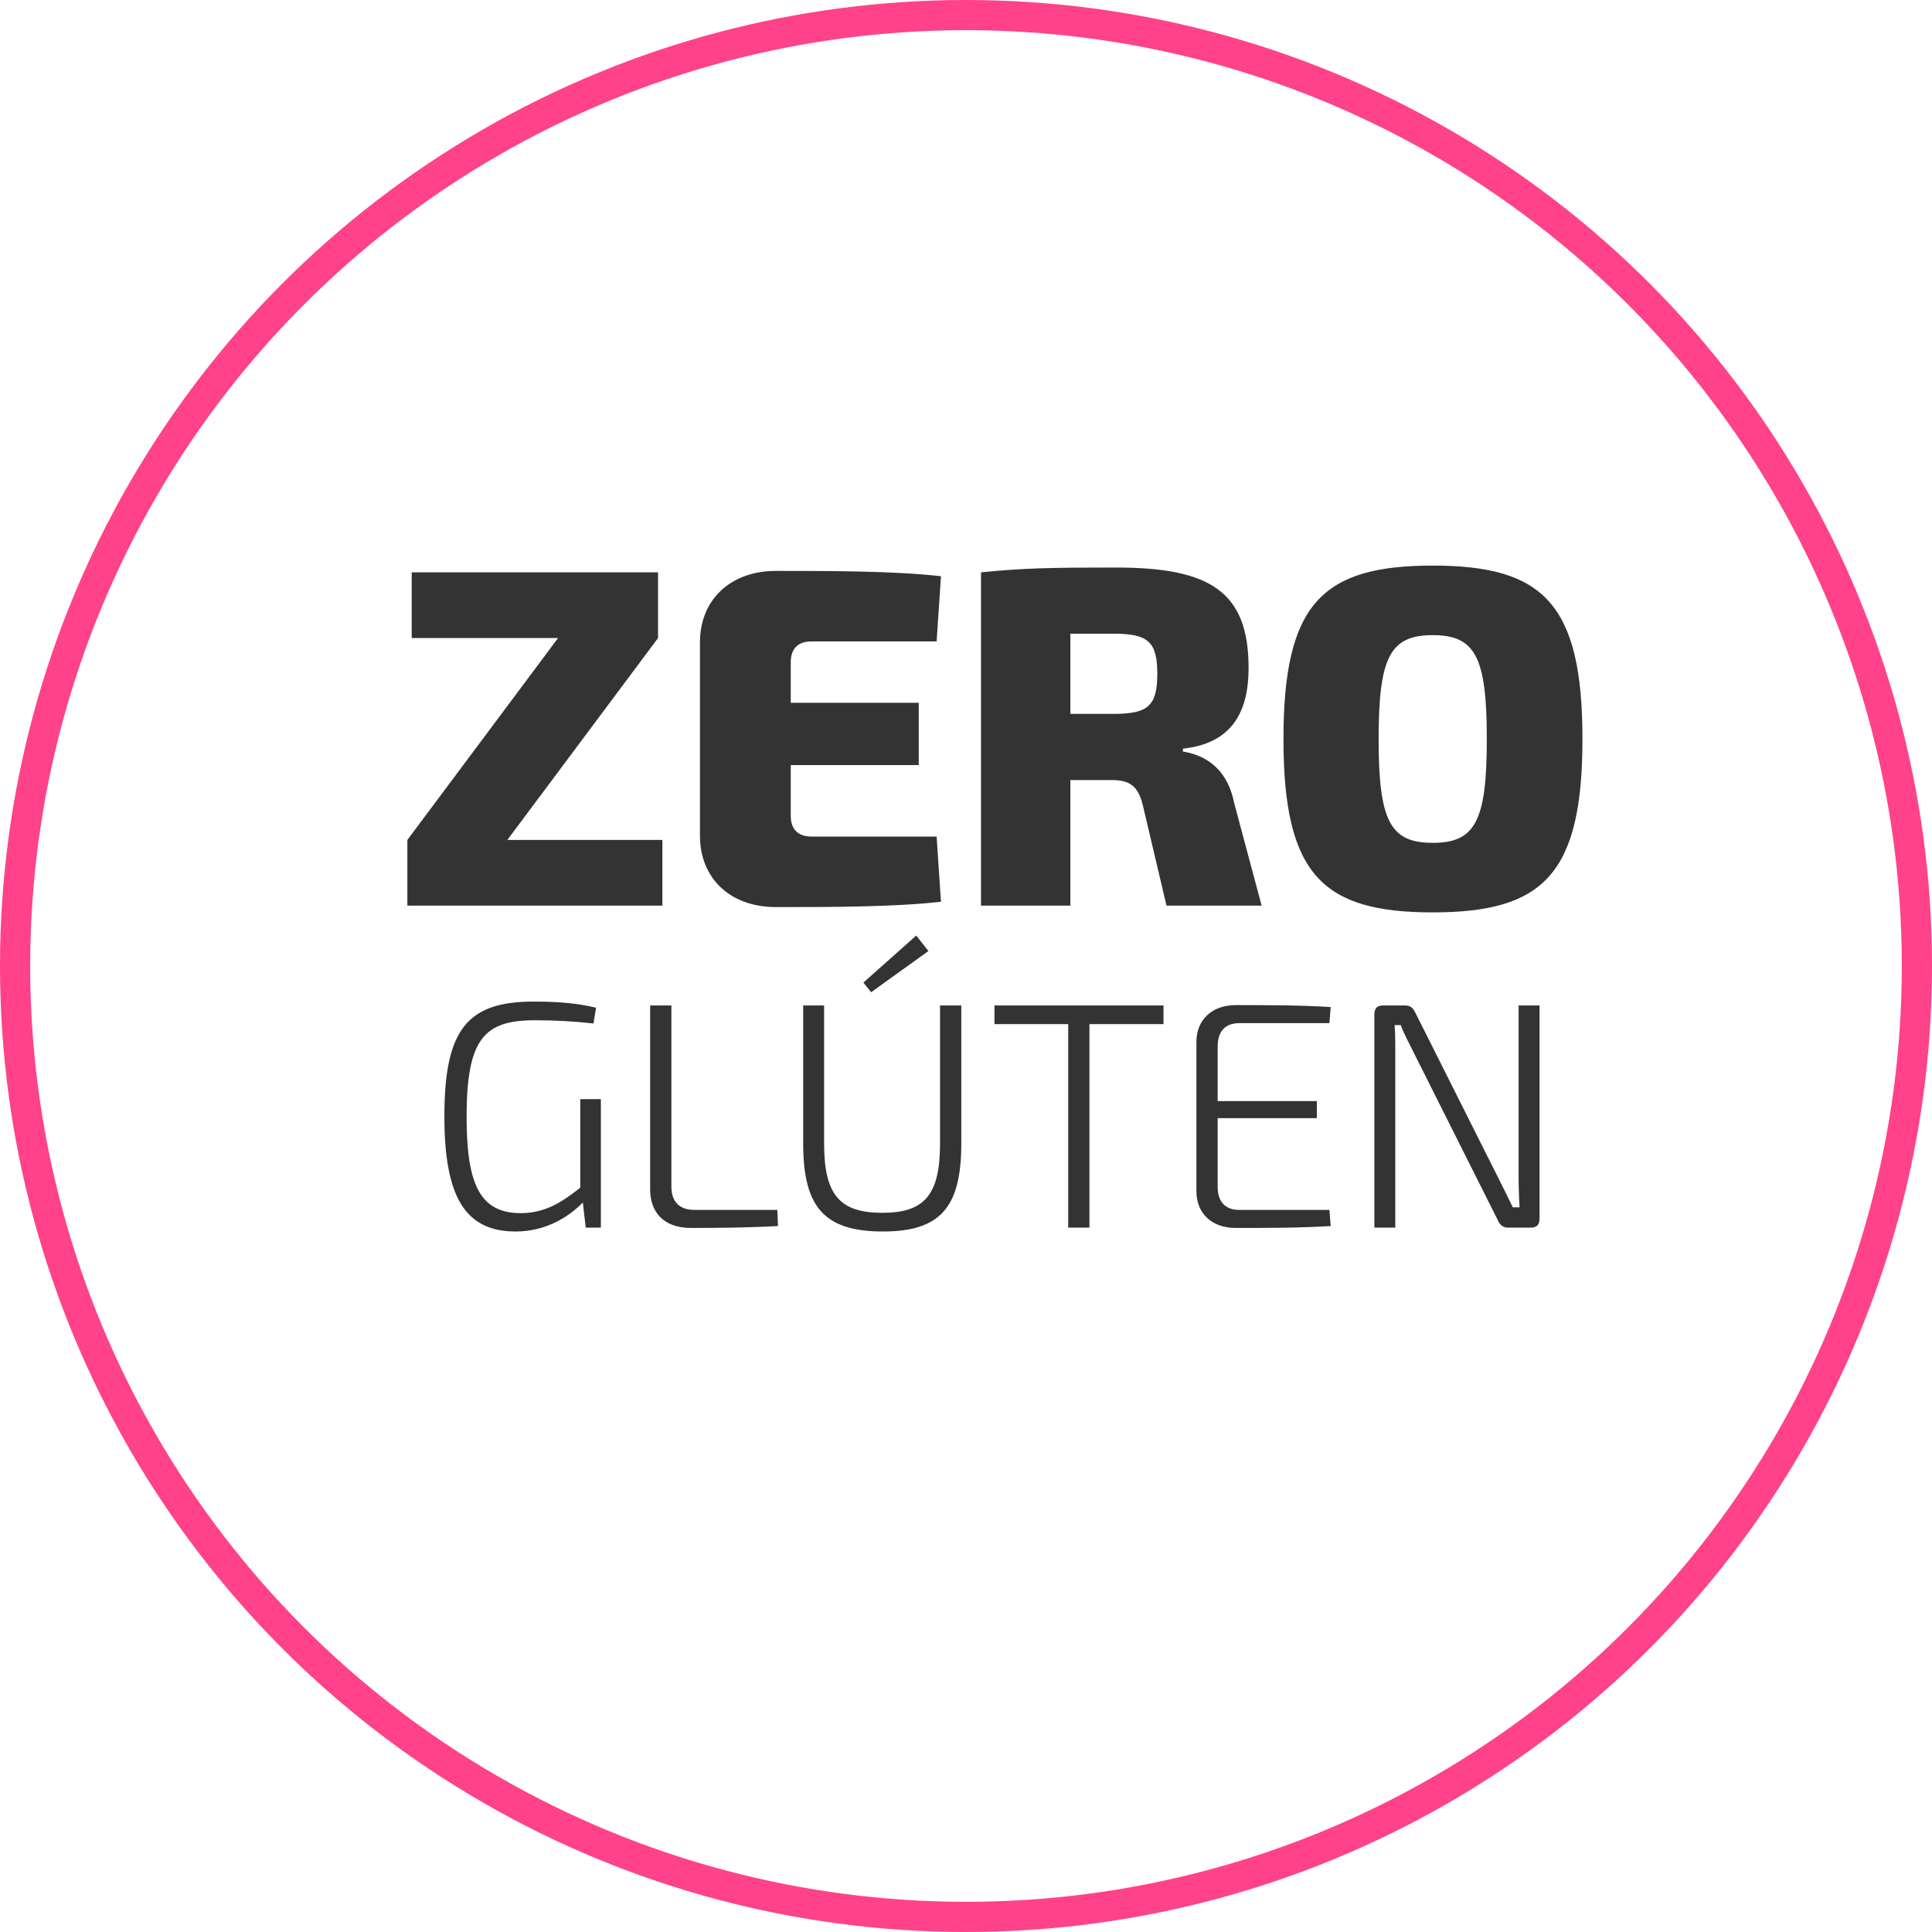
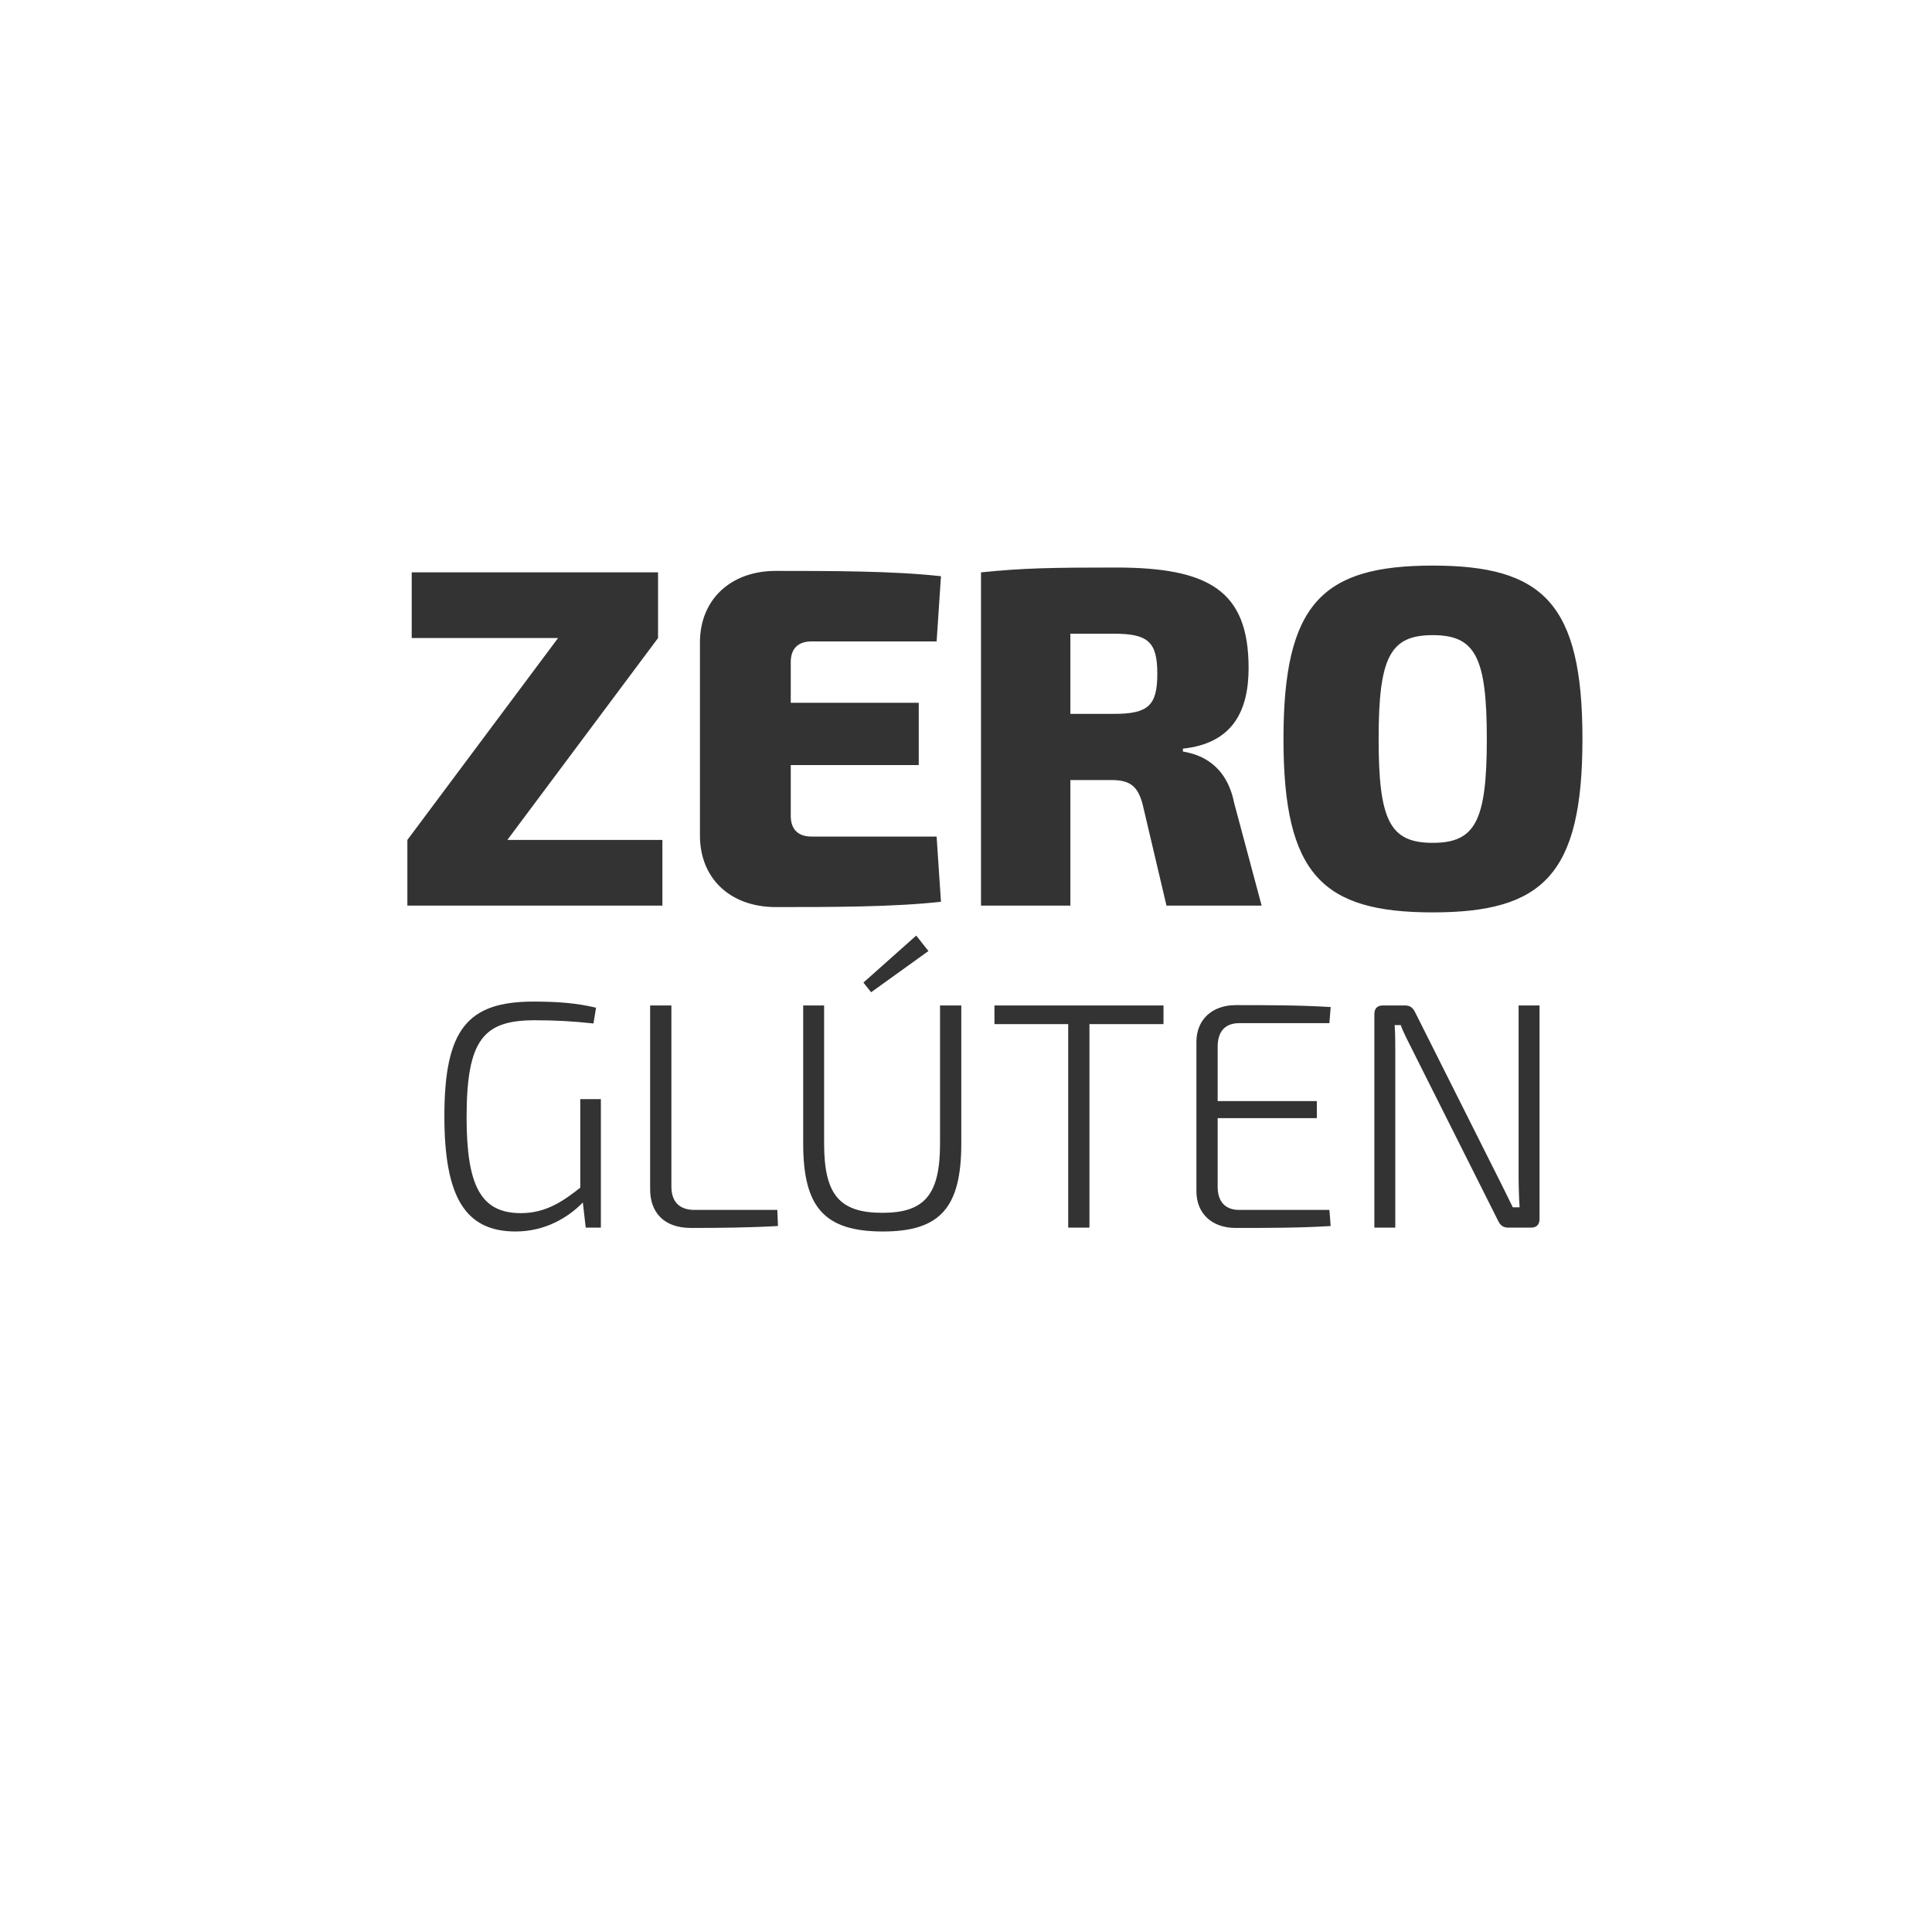
<svg xmlns="http://www.w3.org/2000/svg" width="96" height="96" viewBox="0 0 96 96" fill="none">
-   <circle cx="48" cy="48" r="47.25" stroke="#FF4289" stroke-width="1.5" />
  <path d="M32.914 41.736V45H20.242V41.736L27.73 31.704H20.458V28.44H32.698V31.704L25.21 41.736H32.914ZM46.54 41.568L46.756 44.808C44.404 45.072 41.284 45.072 38.548 45.072C36.292 45.072 34.78 43.656 34.78 41.52V31.92C34.78 29.784 36.316 28.368 38.548 28.368C41.284 28.368 44.404 28.368 46.756 28.632L46.54 31.872H40.324C39.652 31.872 39.292 32.232 39.292 32.904V34.92H45.652V38.016H39.292V40.536C39.292 41.208 39.652 41.568 40.324 41.568H46.54ZM62.69 45H57.962L56.786 40.008C56.546 39.048 56.138 38.76 55.226 38.76H53.186V45H48.746V28.44C50.858 28.224 52.298 28.2 55.442 28.2C60.074 28.2 62.042 29.352 62.042 33.192C62.042 35.328 61.25 36.936 58.778 37.2V37.344C59.666 37.488 60.938 37.992 61.322 39.888L62.69 45ZM53.186 35.472H55.346C57.05 35.472 57.506 35.064 57.506 33.48C57.506 31.896 57.05 31.488 55.346 31.488H53.186V35.472ZM71.191 28.104C76.663 28.104 78.631 29.976 78.631 36.72C78.631 43.464 76.663 45.336 71.191 45.336C65.719 45.336 63.775 43.464 63.775 36.72C63.775 29.976 65.719 28.104 71.191 28.104ZM71.191 31.56C69.079 31.56 68.503 32.64 68.503 36.72C68.503 40.8 69.079 41.88 71.191 41.88C73.303 41.88 73.879 40.8 73.879 36.72C73.879 32.64 73.303 31.56 71.191 31.56ZM29.857 54.616V61H29.105L28.961 59.752C28.241 60.488 27.105 61.192 25.617 61.192C23.089 61.192 22.081 59.432 22.081 55.464C22.081 51.144 23.233 49.768 26.513 49.768C27.745 49.768 28.673 49.848 29.617 50.072L29.489 50.856C28.481 50.744 27.569 50.696 26.577 50.696C24.049 50.696 23.185 51.624 23.185 55.512C23.185 58.952 23.905 60.28 25.889 60.28C27.169 60.28 28.033 59.64 28.833 59.016V54.616H29.857ZM33.361 49.96V58.952C33.361 59.72 33.761 60.12 34.513 60.12H38.625L38.657 60.92C37.249 61 35.777 61.016 34.337 61.016C32.945 61.016 32.305 60.2 32.305 59.096V49.96H33.361ZM46.134 47.256L43.286 49.304L42.902 48.824L45.526 46.488L46.134 47.256ZM47.766 49.96V56.824C47.766 59.992 46.726 61.192 43.878 61.192C40.966 61.192 39.91 59.992 39.91 56.824V49.96H40.95V56.824C40.95 59.368 41.718 60.264 43.846 60.264C45.942 60.264 46.71 59.368 46.71 56.824V49.96H47.766ZM57.814 50.888H54.134V61H53.078V50.888H49.414V49.96H57.814V50.888ZM66.057 60.12L66.121 60.92C64.617 61.016 62.969 61.016 61.401 61.016C60.217 61.016 59.449 60.296 59.449 59.192V51.768C59.449 50.664 60.233 49.944 61.401 49.944C62.969 49.944 64.617 49.944 66.121 50.04L66.057 50.84H61.577C60.889 50.84 60.505 51.24 60.505 52.008V54.712H65.433V55.56H60.505V58.968C60.505 59.72 60.889 60.12 61.577 60.12H66.057ZM76.499 49.96V60.552C76.499 60.856 76.355 61 76.067 61H74.947C74.691 61 74.547 60.888 74.435 60.648L70.227 52.264C70.035 51.864 69.747 51.352 69.603 50.936H69.299C69.331 51.368 69.331 51.816 69.331 52.264V61H68.291V50.408C68.291 50.104 68.435 49.96 68.723 49.96H69.811C70.067 49.96 70.211 50.072 70.323 50.312L74.435 58.504C74.659 58.952 74.931 59.496 75.171 59.992H75.507C75.475 59.464 75.459 58.936 75.459 58.408V49.96H76.499Z" fill="#333333" />
</svg>